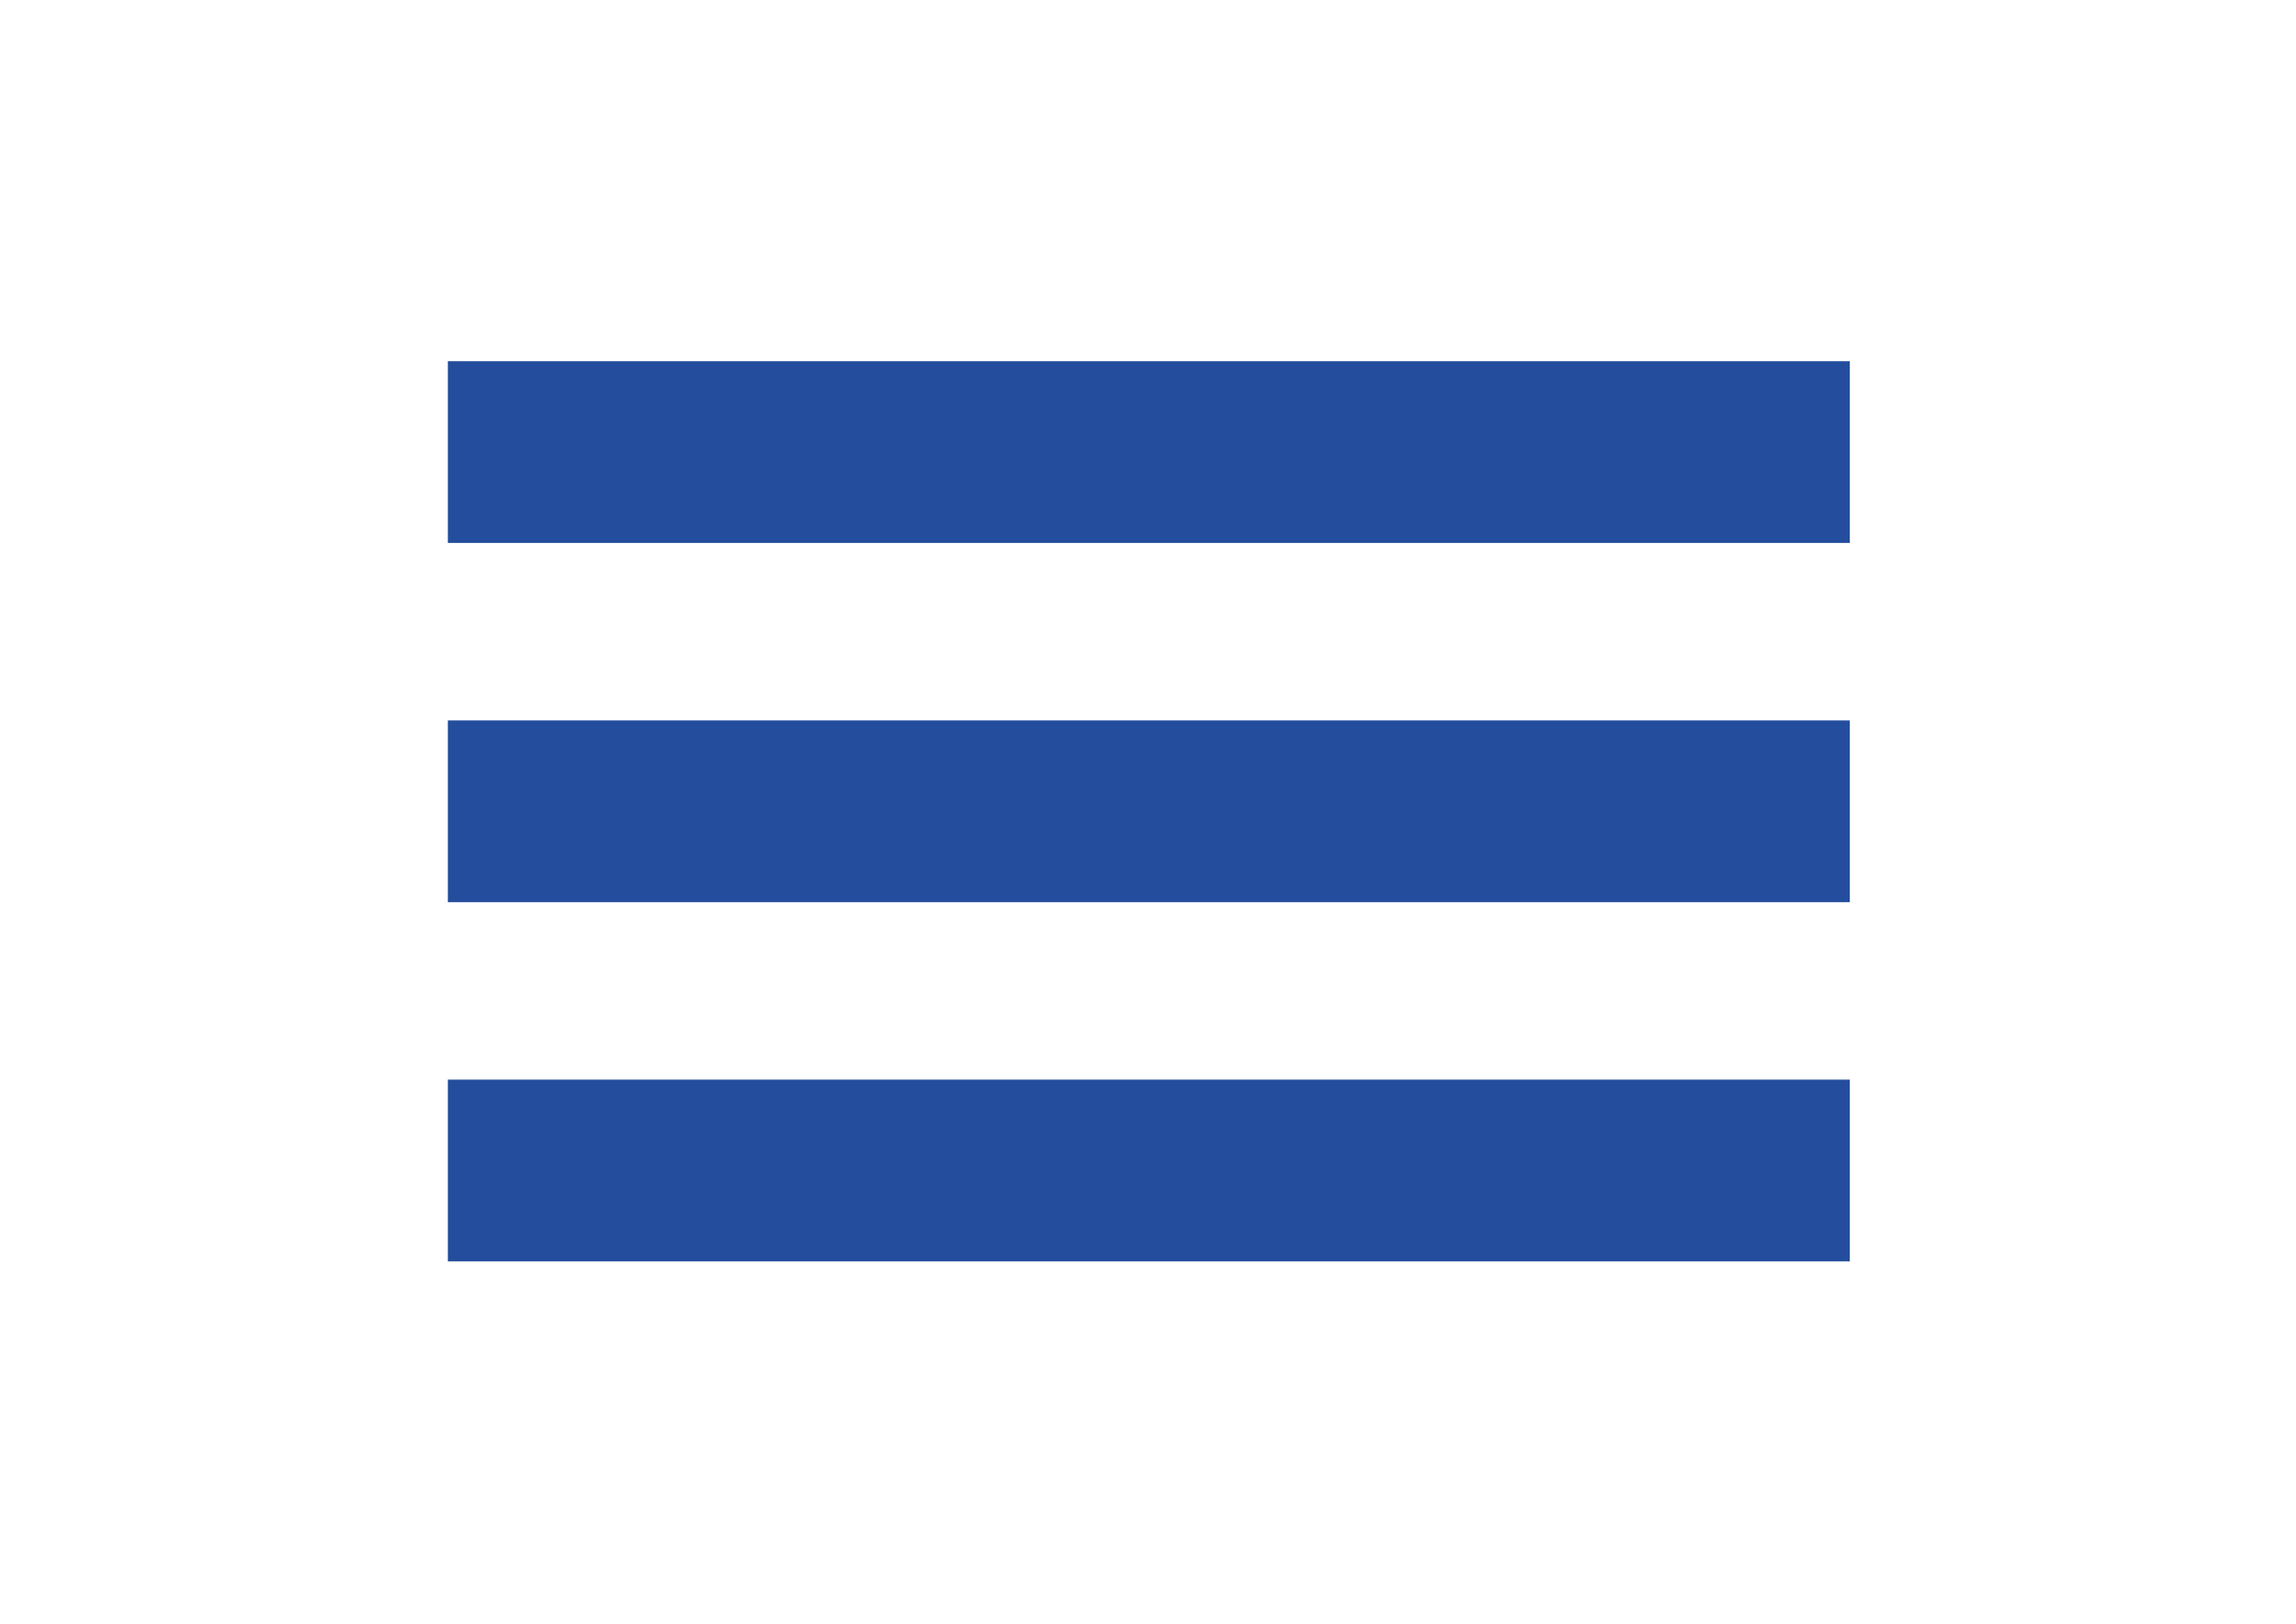
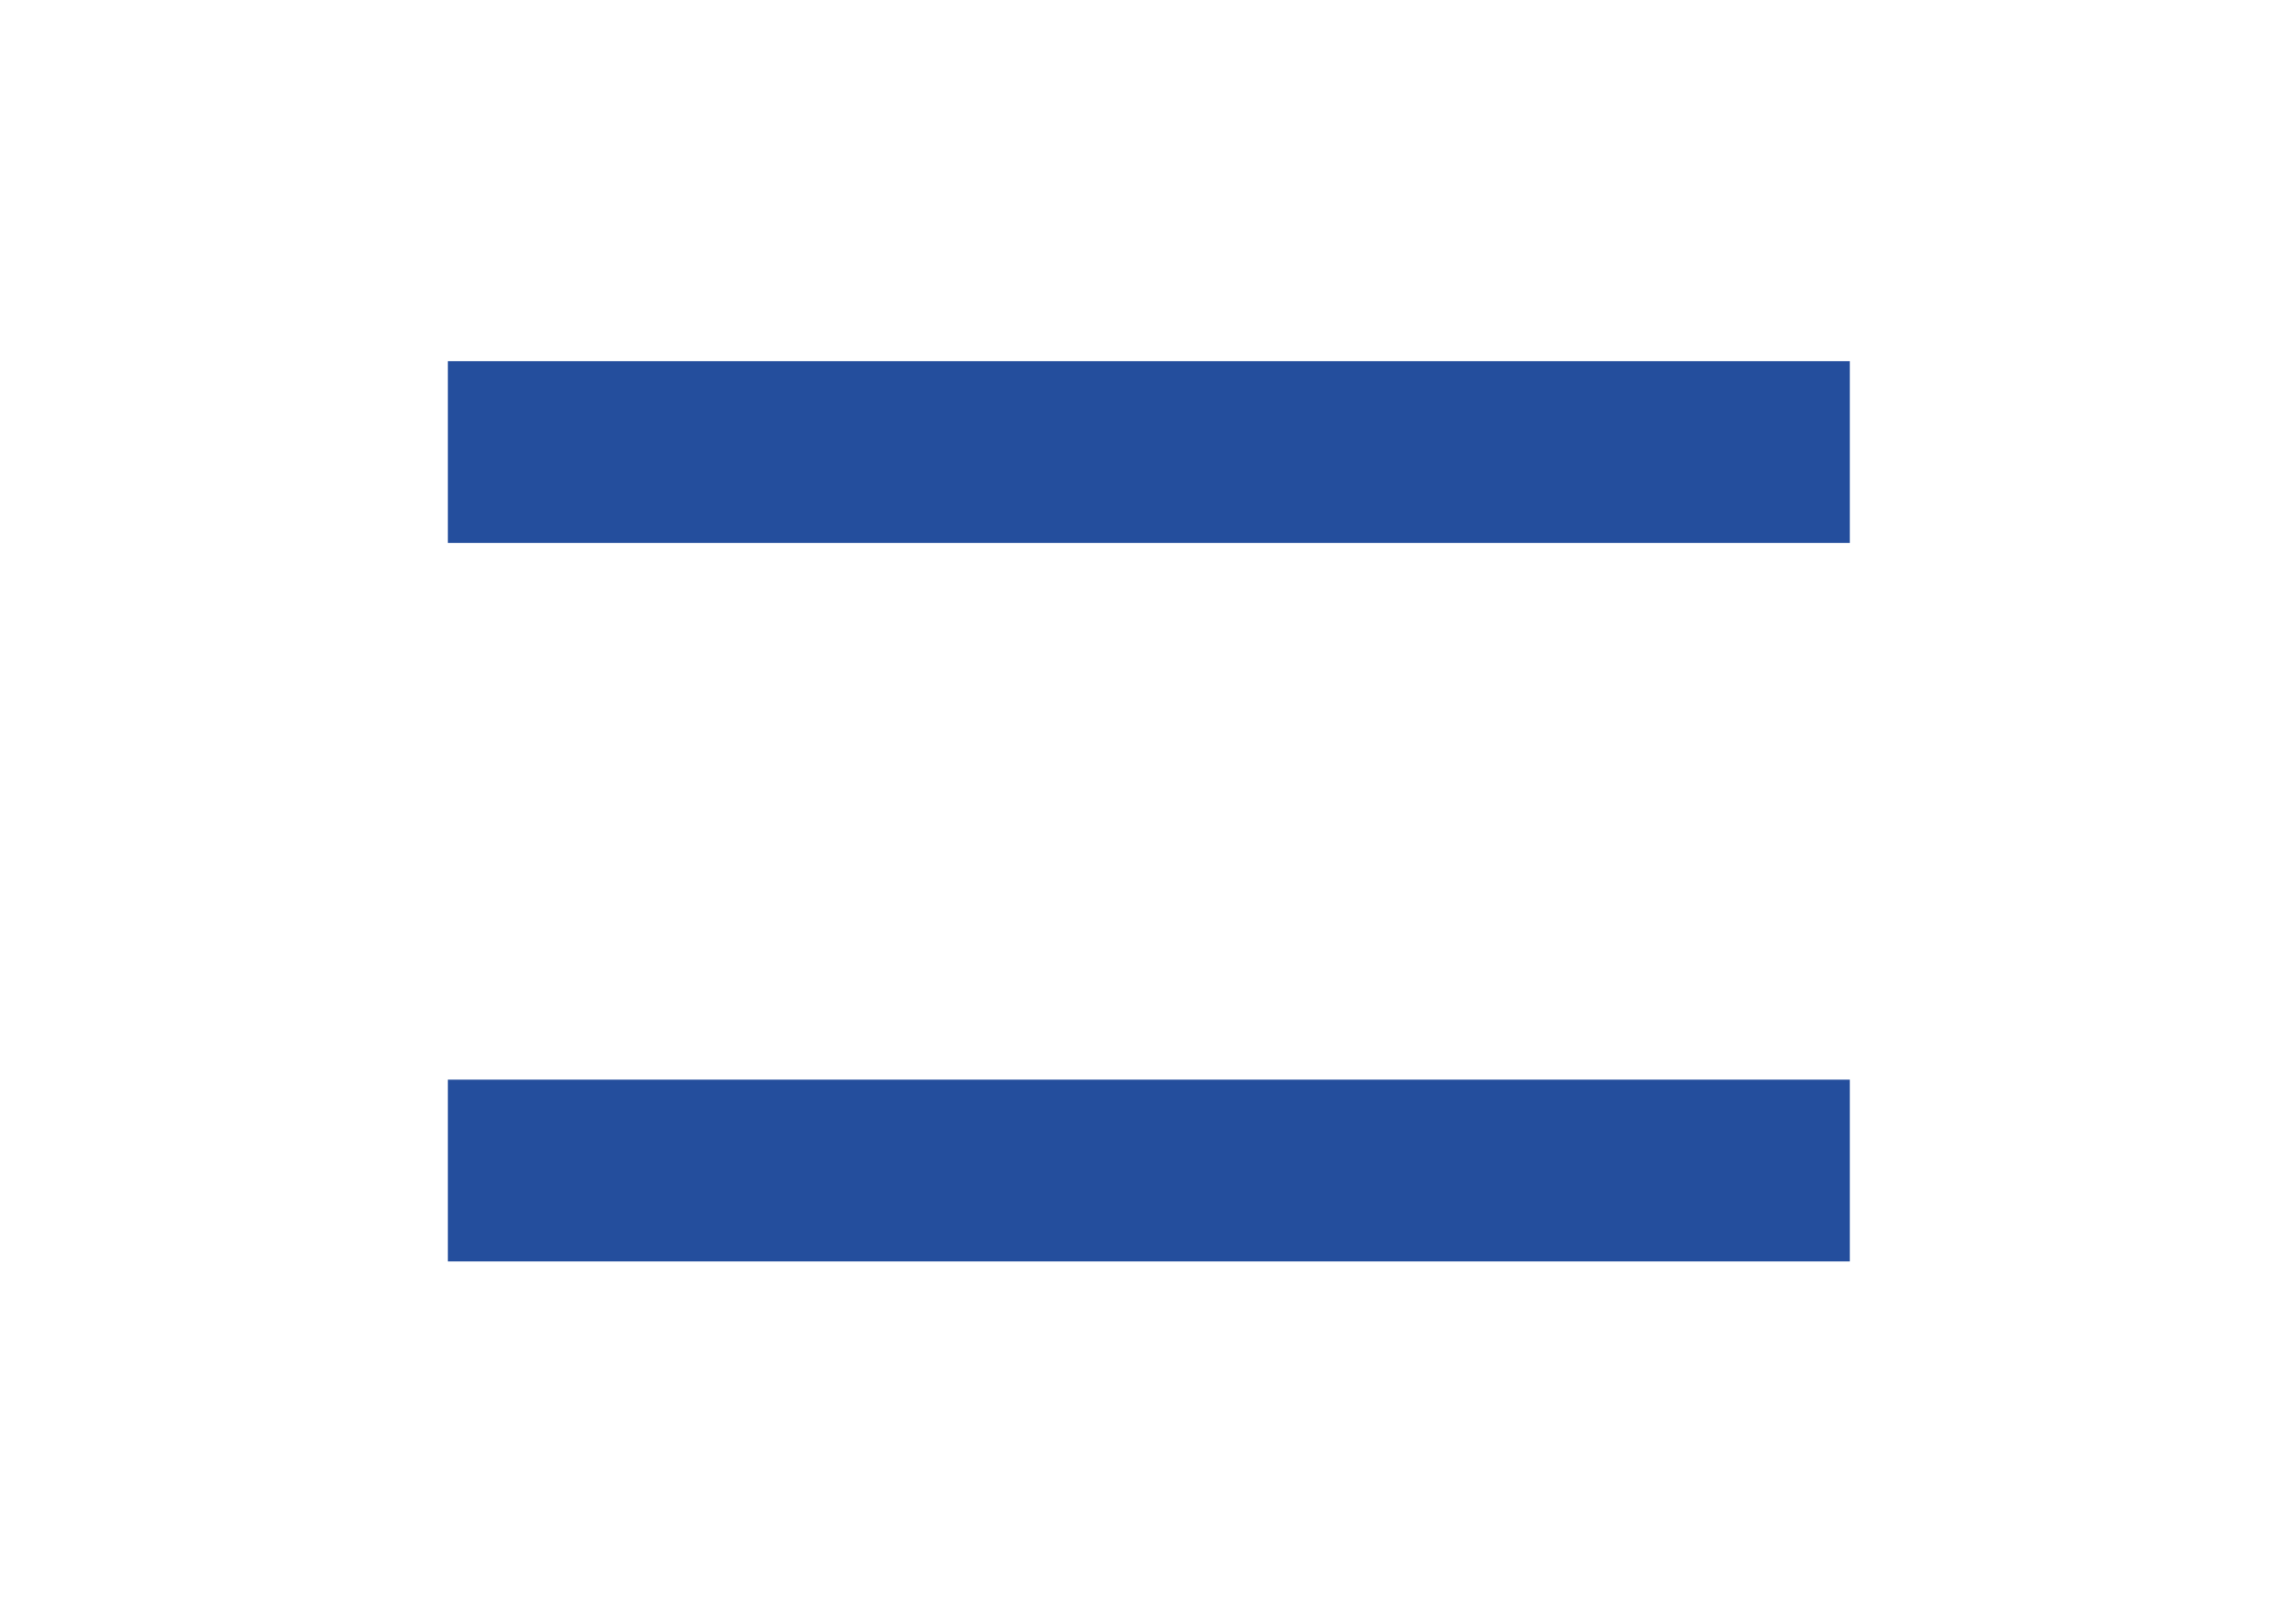
<svg xmlns="http://www.w3.org/2000/svg" version="1.0" id="katman_1" x="0px" y="0px" viewBox="0 0 841.89 595.28" style="enable-background:new 0 0 841.89 595.28;" xml:space="preserve">
  <style type="text/css">
	.st0{fill:#244E9D;}
</style>
  <rect x="164.21" y="132.42" class="st0" width="514.08" height="66.64" />
  <rect x="164.21" y="395.81" class="st0" width="514.08" height="66.64" />
-   <rect x="164.21" y="264.12" class="st0" width="514.08" height="66.64" />
</svg>